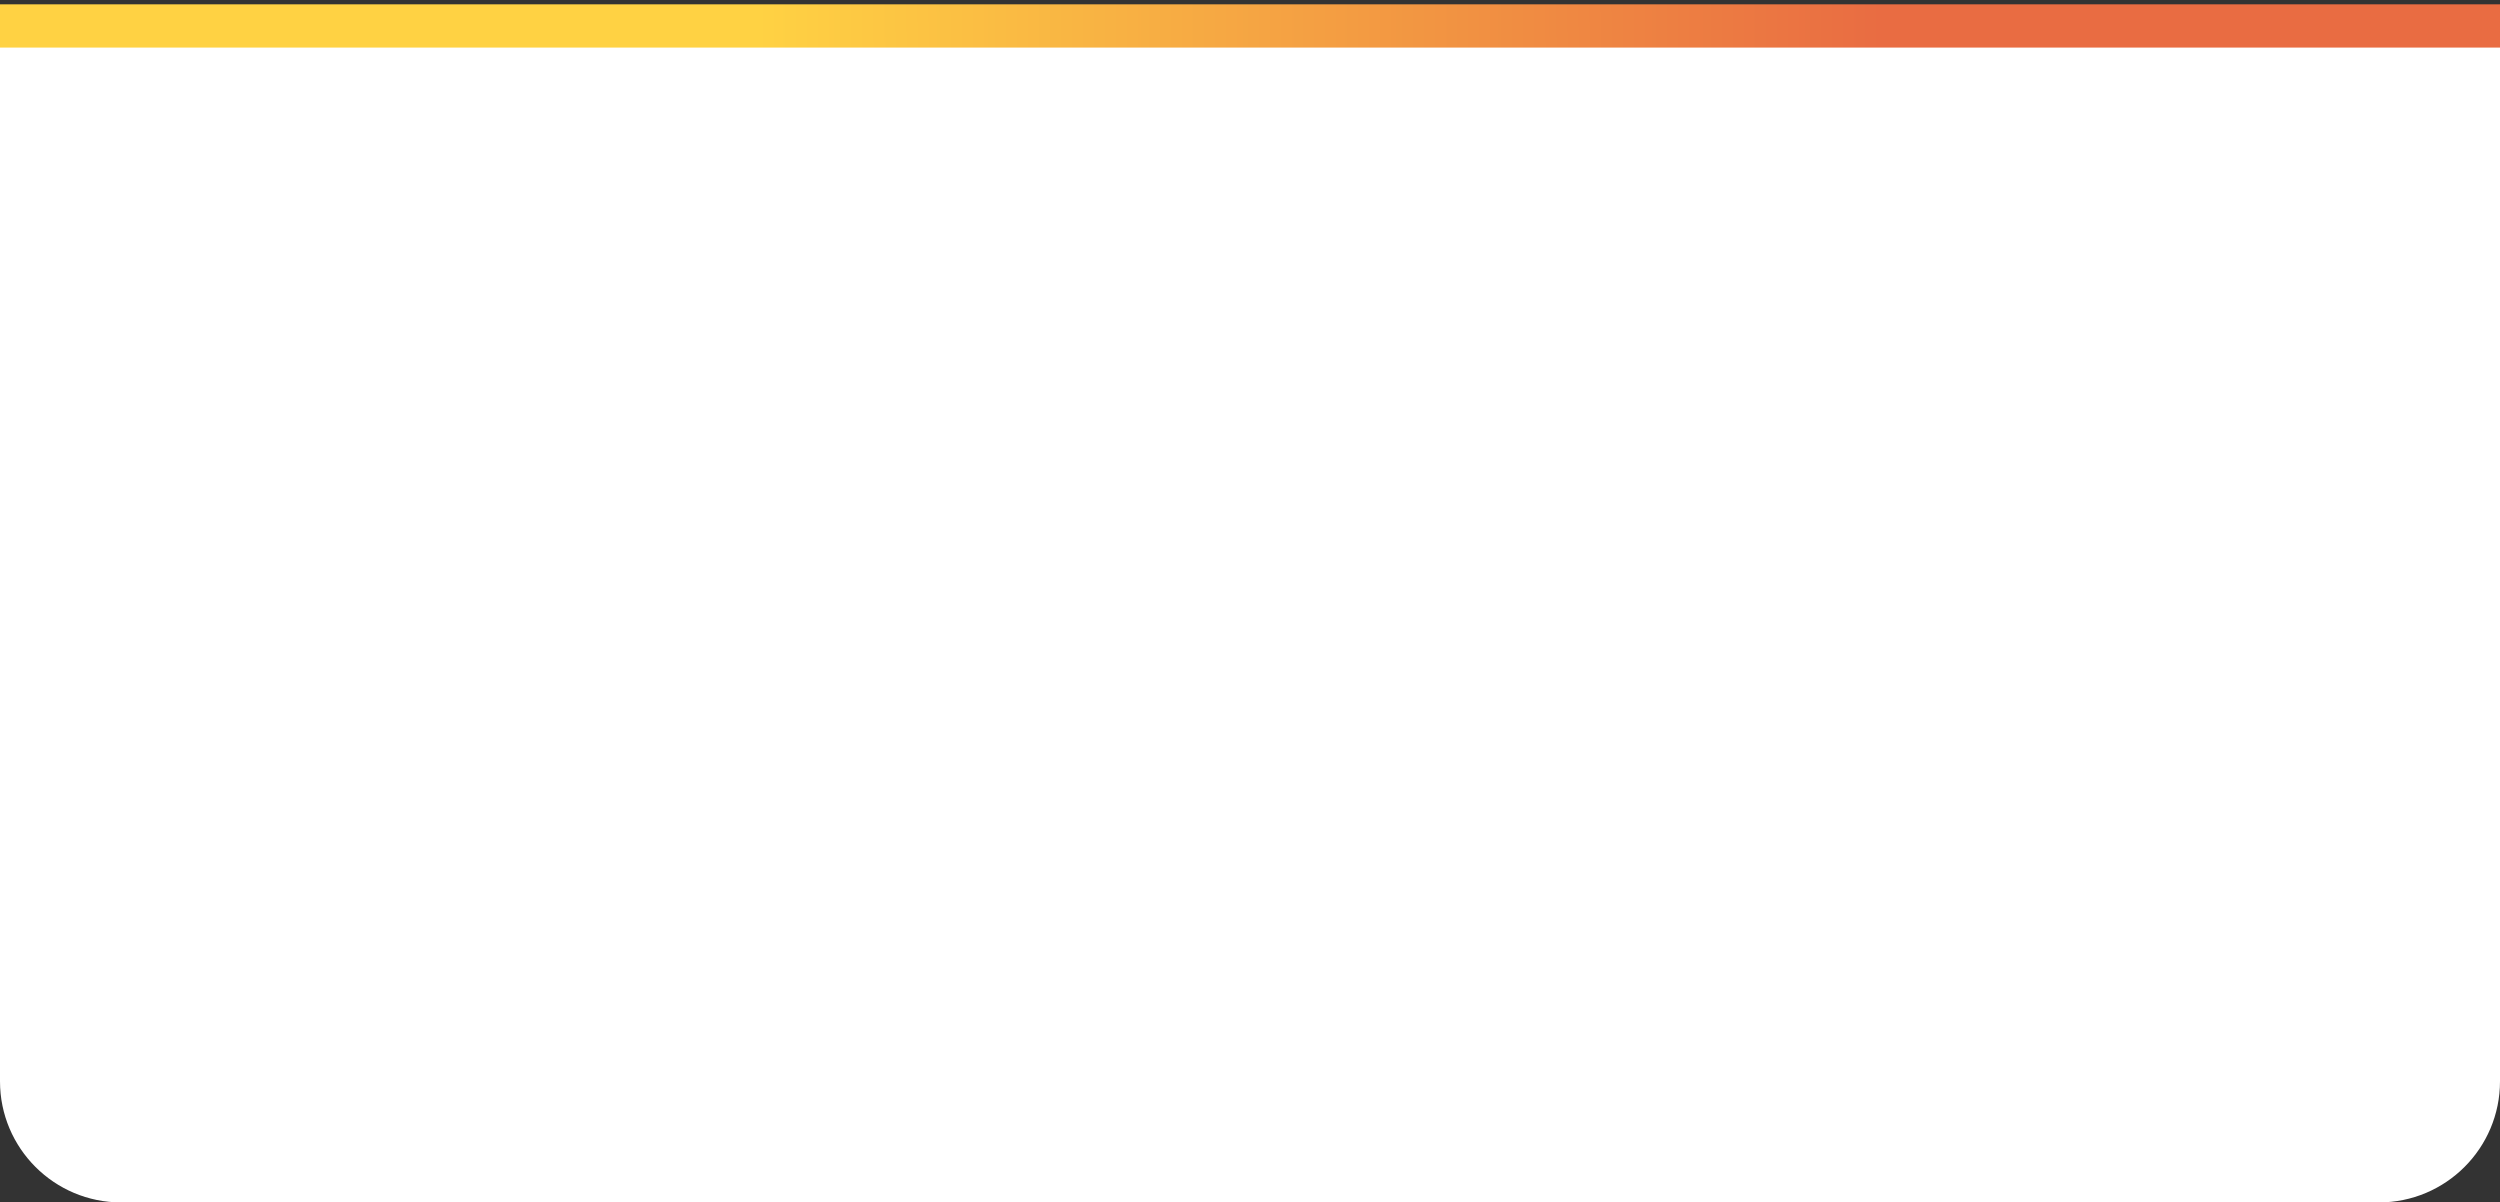
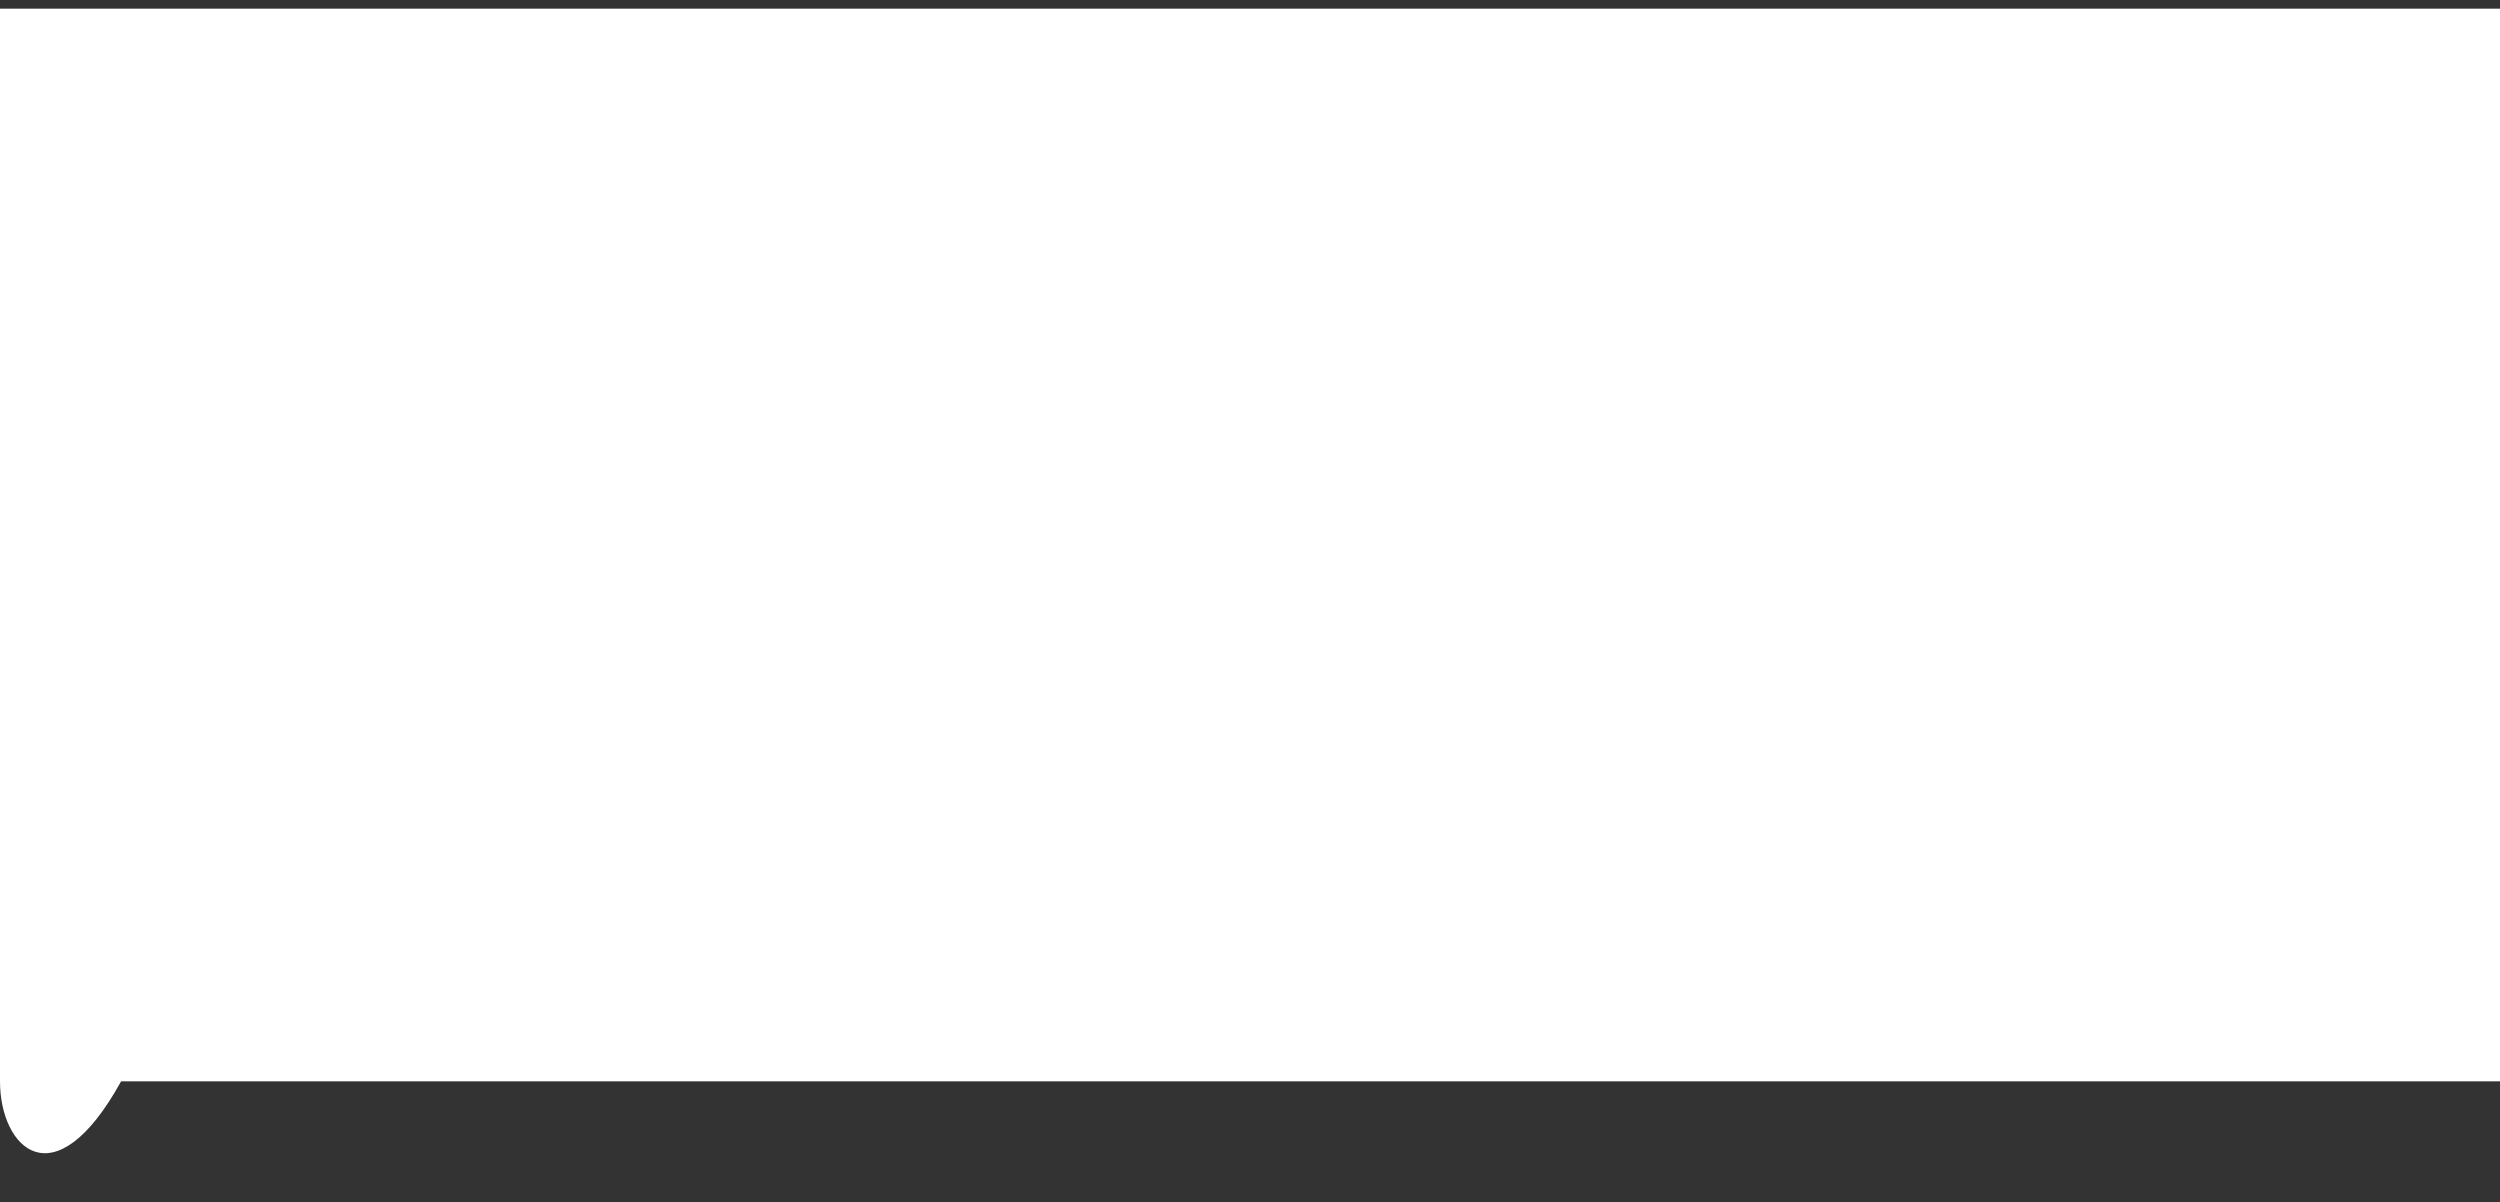
<svg xmlns="http://www.w3.org/2000/svg" width="289" height="139" viewBox="0 0 289 139" fill="none">
  <rect x="0" y="0" width="289" height="139" fill="#333333" stroke="none" />
-   <path opacity="1" d="M0 1H289V125C289 132.732 282.732 139 275 139H14C6.268 139 0 132.732 0 125V1Z" fill="white" />
-   <path fill-rule="evenodd" clip-rule="evenodd" d="M289 5.5H6.10352e-05L6.10352e-05 0.5H289V5.5Z" fill="url(#paint0_linear)" />
+   <path opacity="1" d="M0 1H289V125H14C6.268 139 0 132.732 0 125V1Z" fill="white" />
  <defs>
    <linearGradient id="paint0_linear" x1="87.595" y1="2.199" x2="217.492" y2="1.749" gradientUnits="userSpaceOnUse">
      <stop stop-color="#FFD243" />
      <stop offset="1" stop-color="#E96C42" />
    </linearGradient>
  </defs>
</svg>